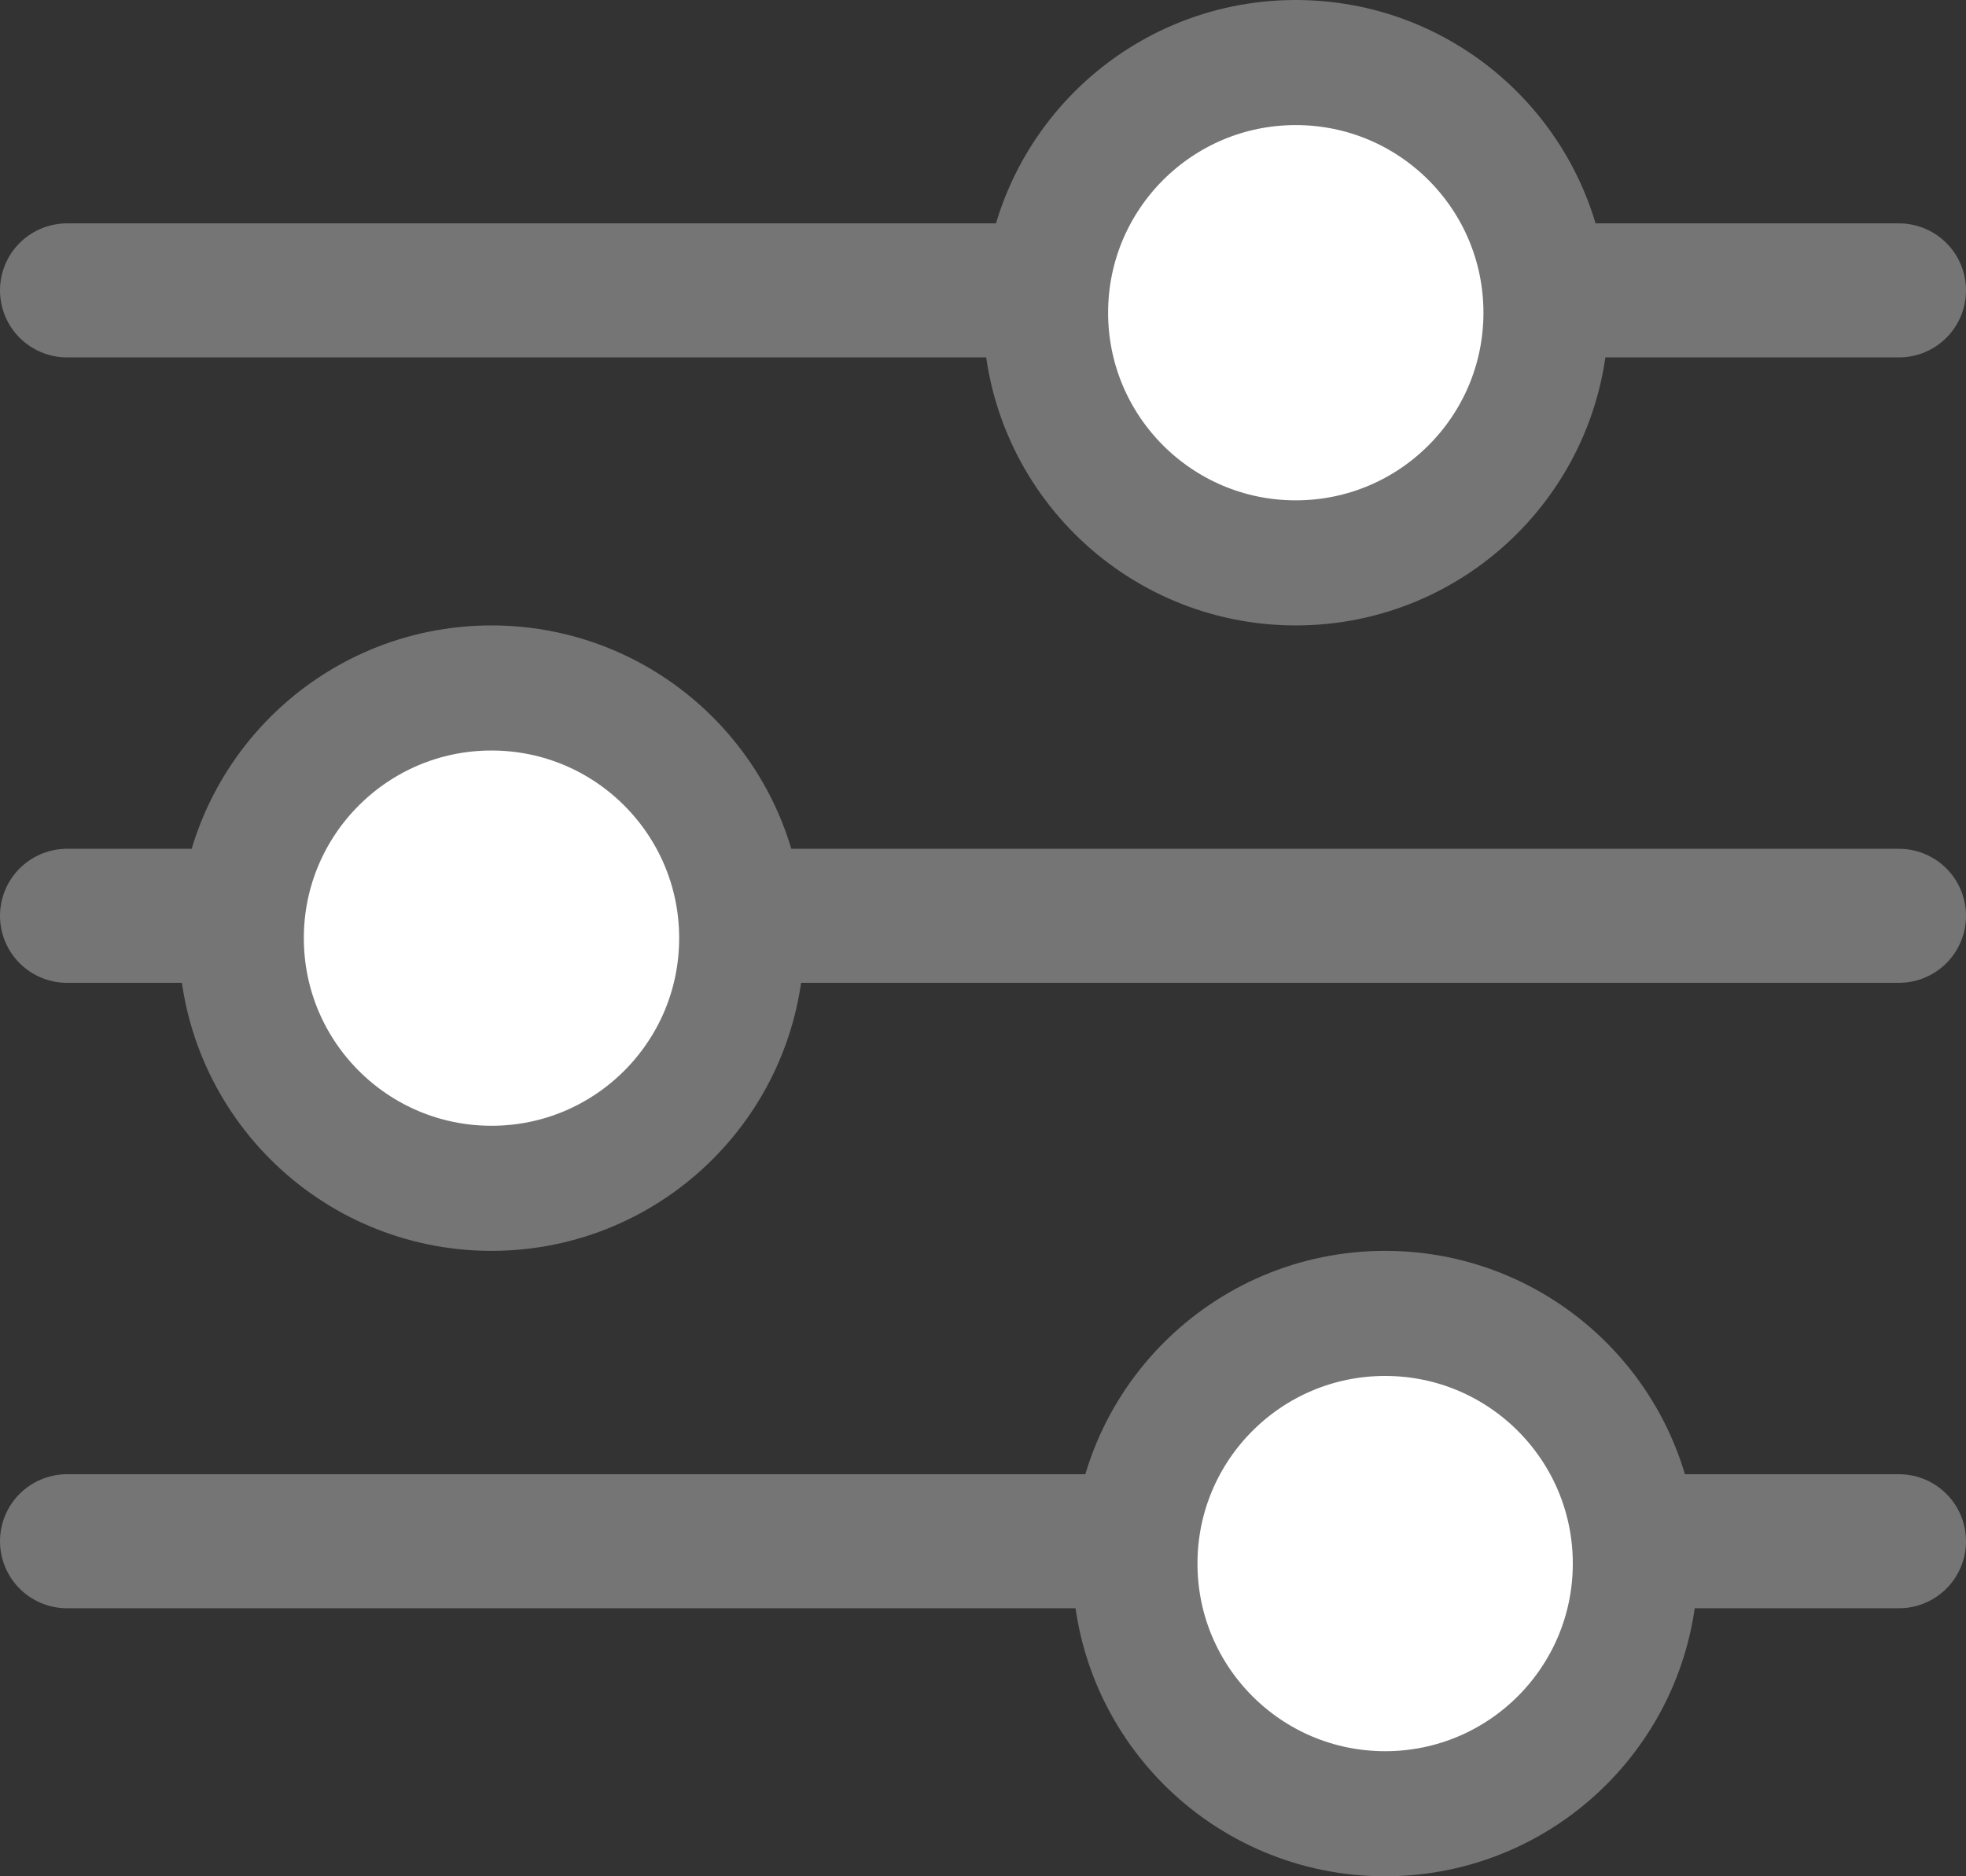
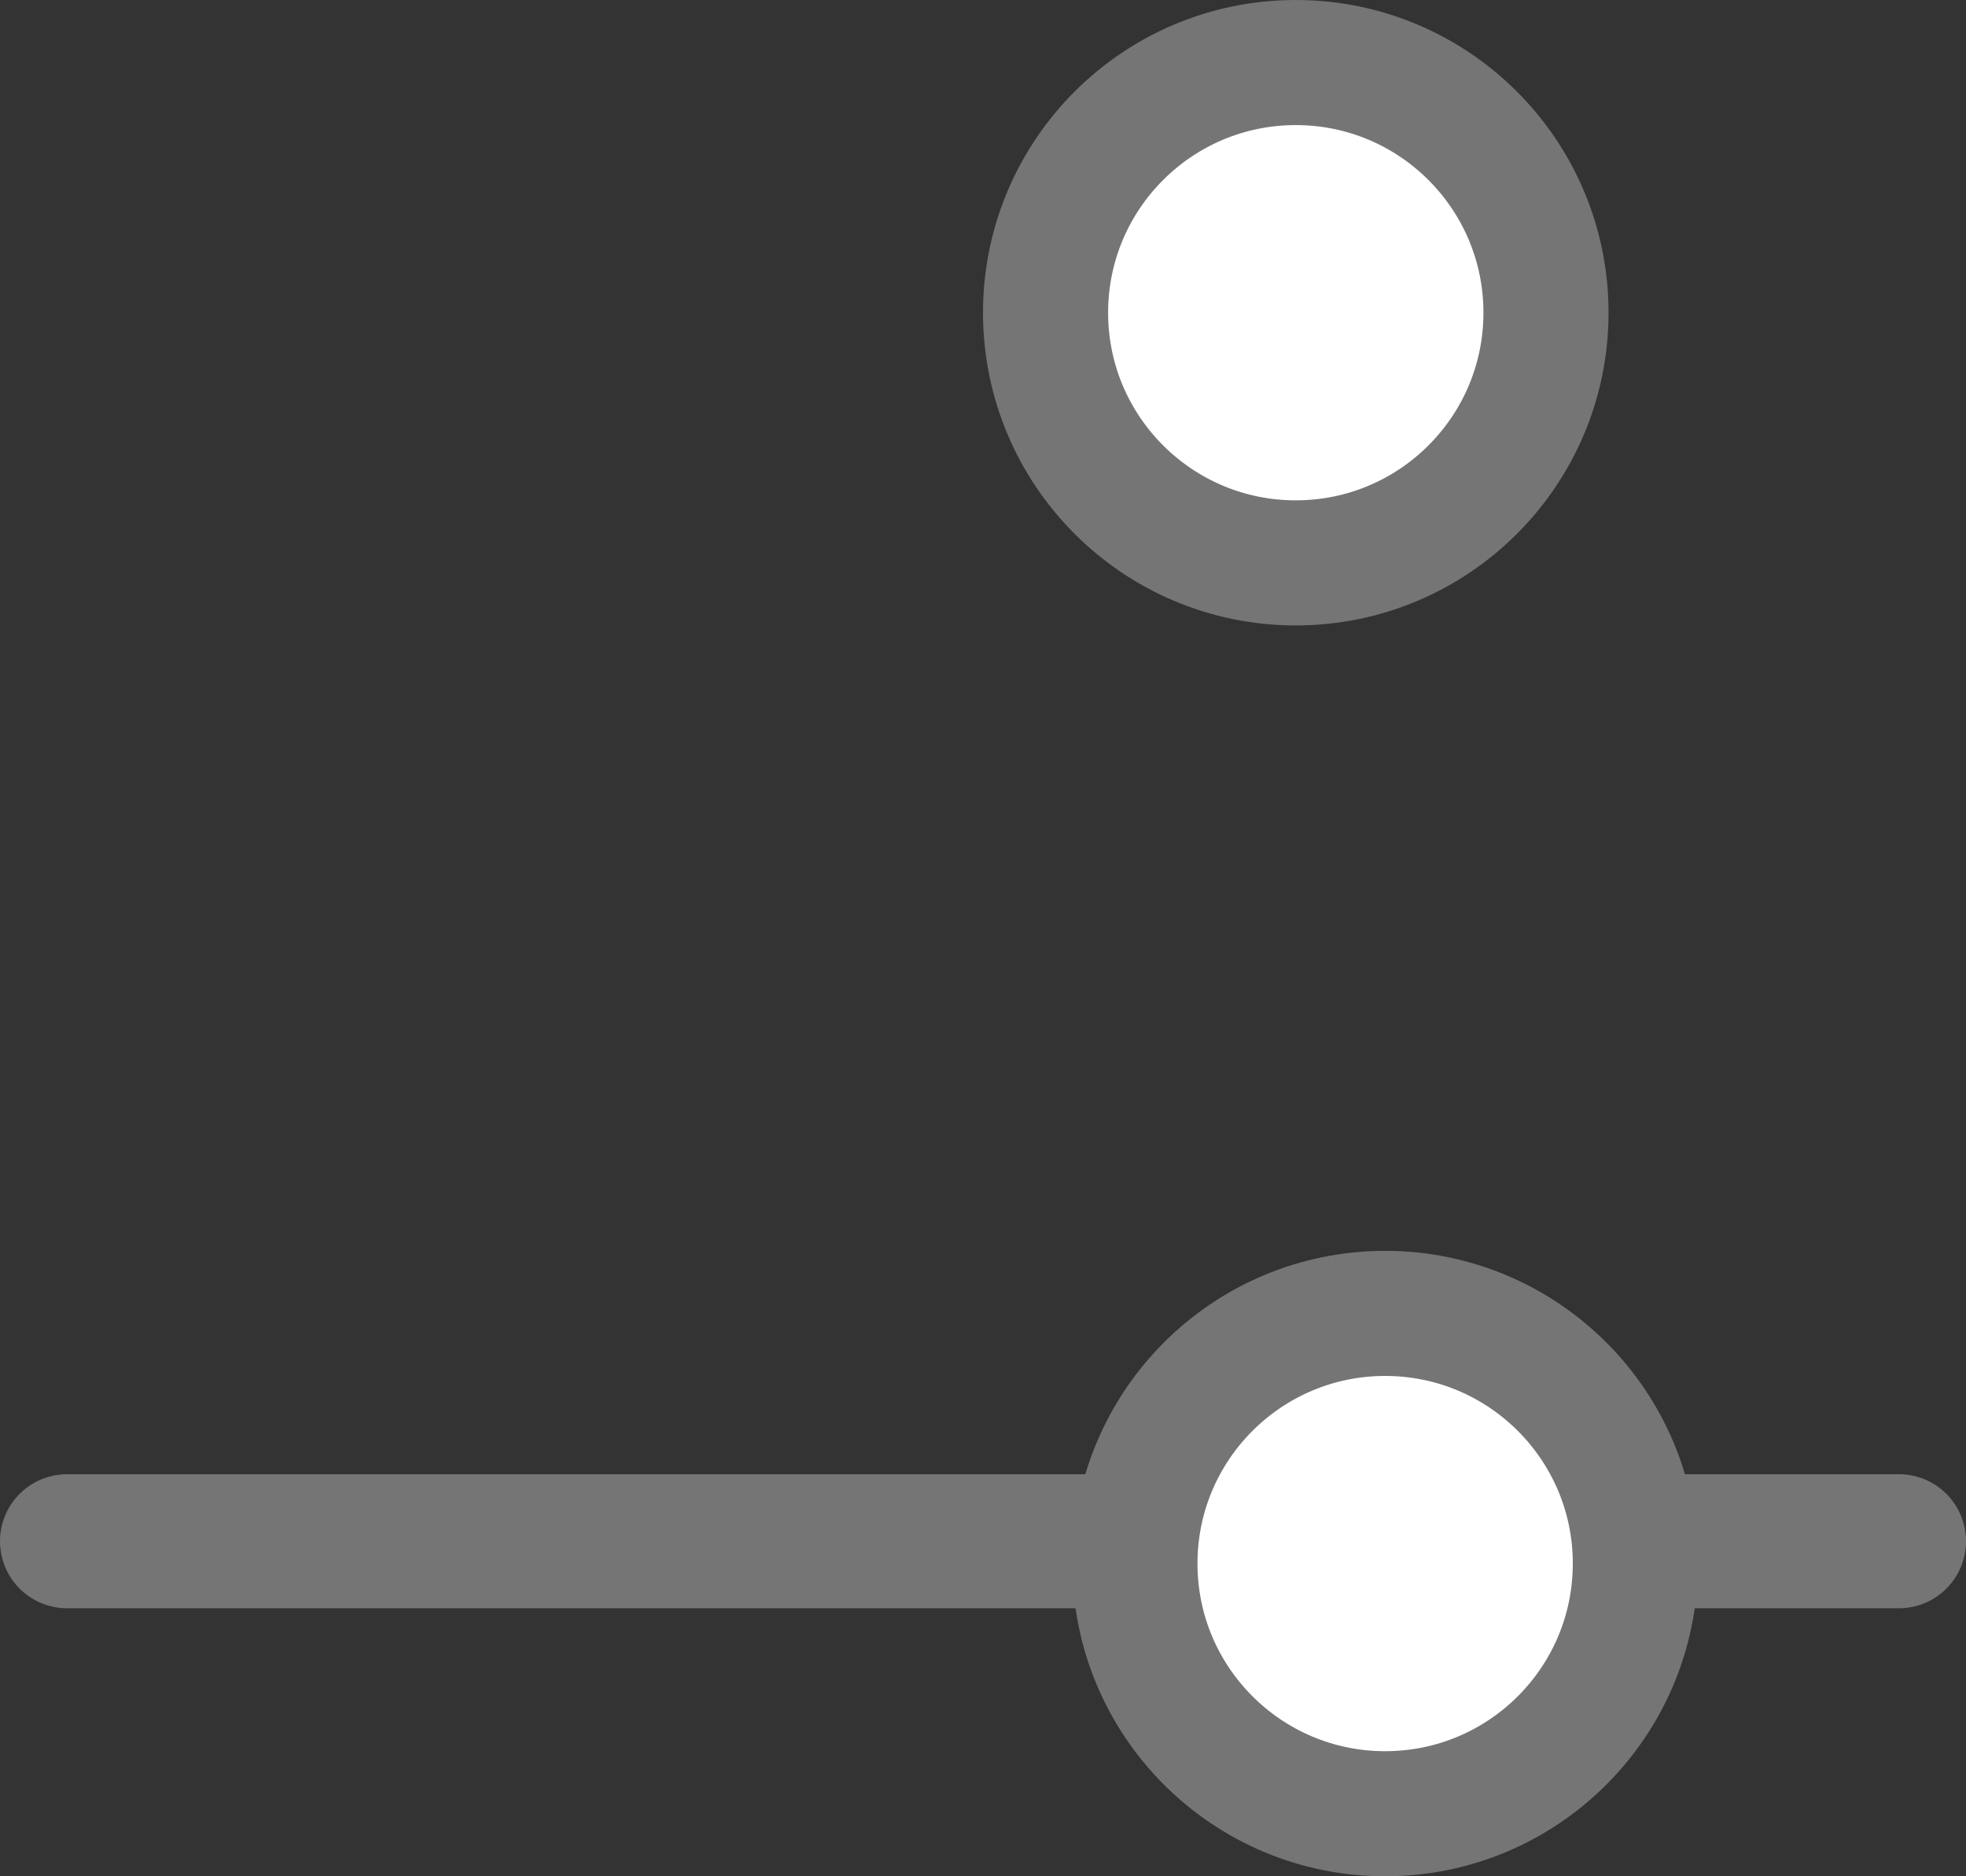
<svg xmlns="http://www.w3.org/2000/svg" width="22" height="21" viewBox="0 0 22 21" fill="none">
  <rect x="0" y="0" width="22" height="21" fill="#333333" stroke="none" />
-   <line x1="0.75" y1="3.25" x2="21.25" y2="3.25" stroke="#757575" stroke-width="1.5" stroke-linecap="round" />
-   <line x1="0.75" y1="10.25" x2="21.25" y2="10.25" stroke="#757575" stroke-width="1.5" stroke-linecap="round" />
  <line x1="0.75" y1="17.25" x2="21.25" y2="17.25" stroke="#757575" stroke-width="1.5" stroke-linecap="round" />
  <circle cx="14.5" cy="3.5" r="2.8" fill="white" stroke="#757575" stroke-width="1.4" />
-   <circle cx="5.5" cy="10.5" r="2.8" fill="white" stroke="#757575" stroke-width="1.4" />
  <circle cx="15.5" cy="17.5" r="2.8" fill="white" stroke="#757575" stroke-width="1.4" />
</svg>